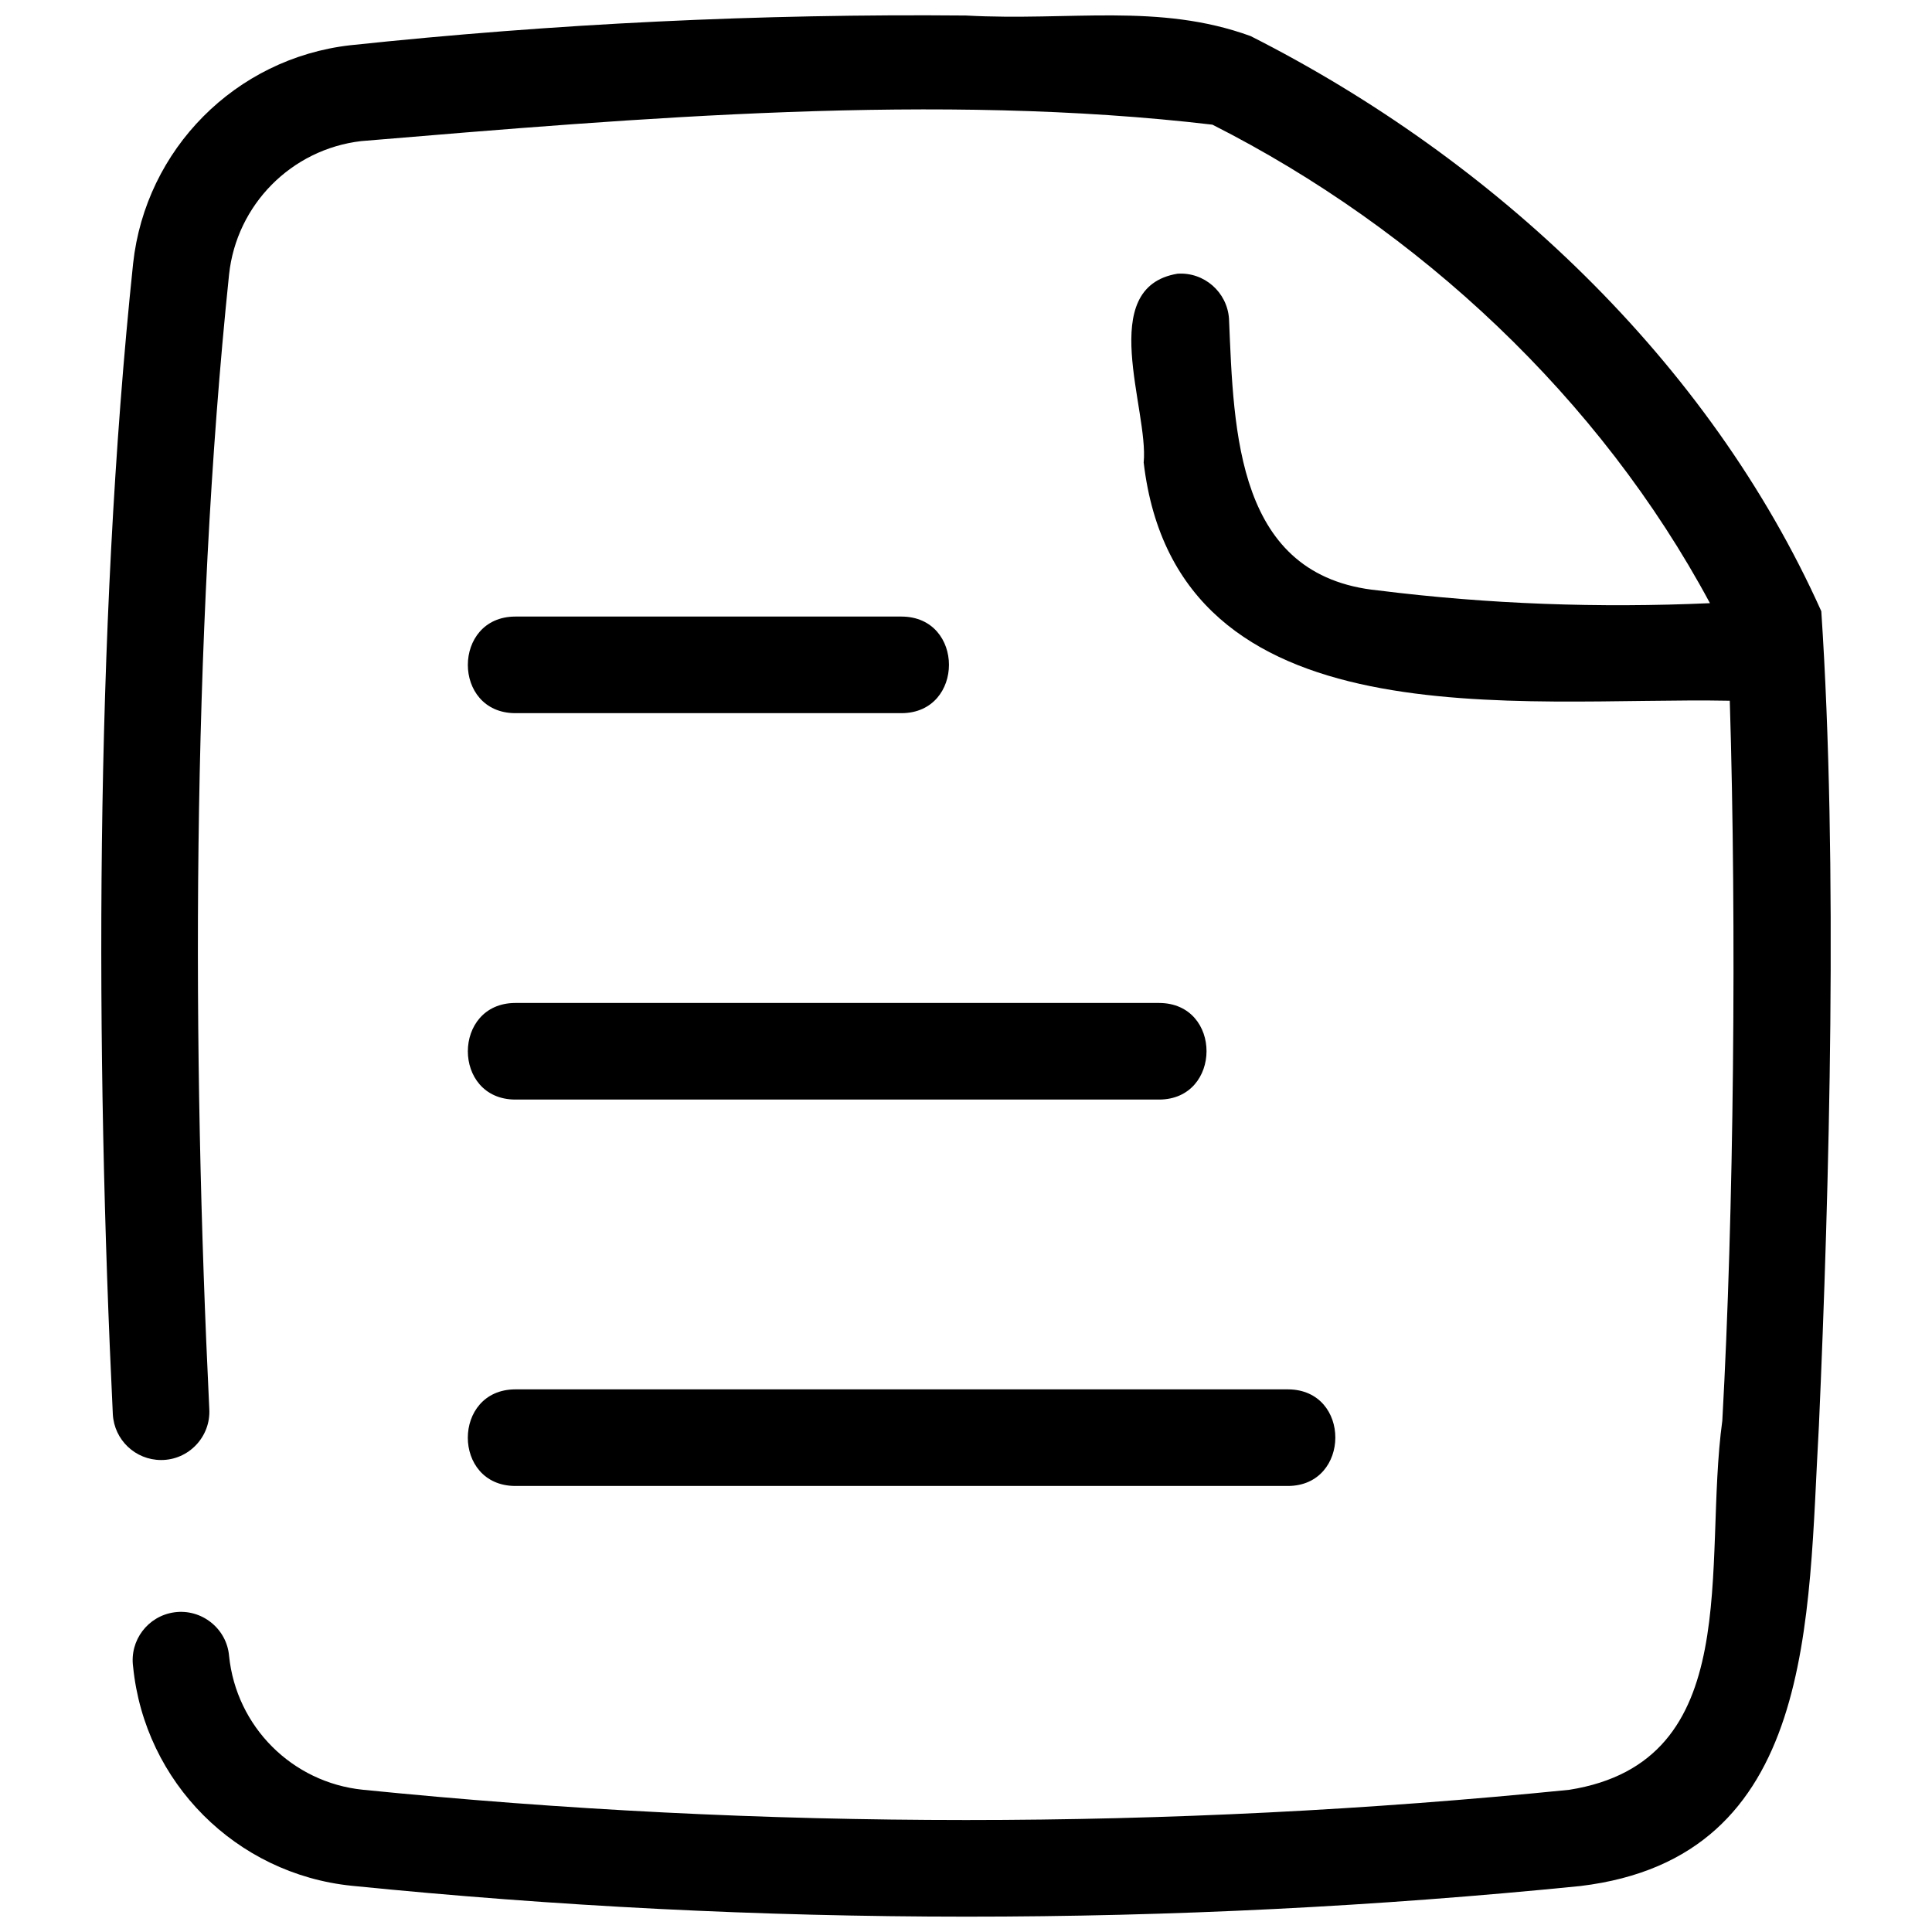
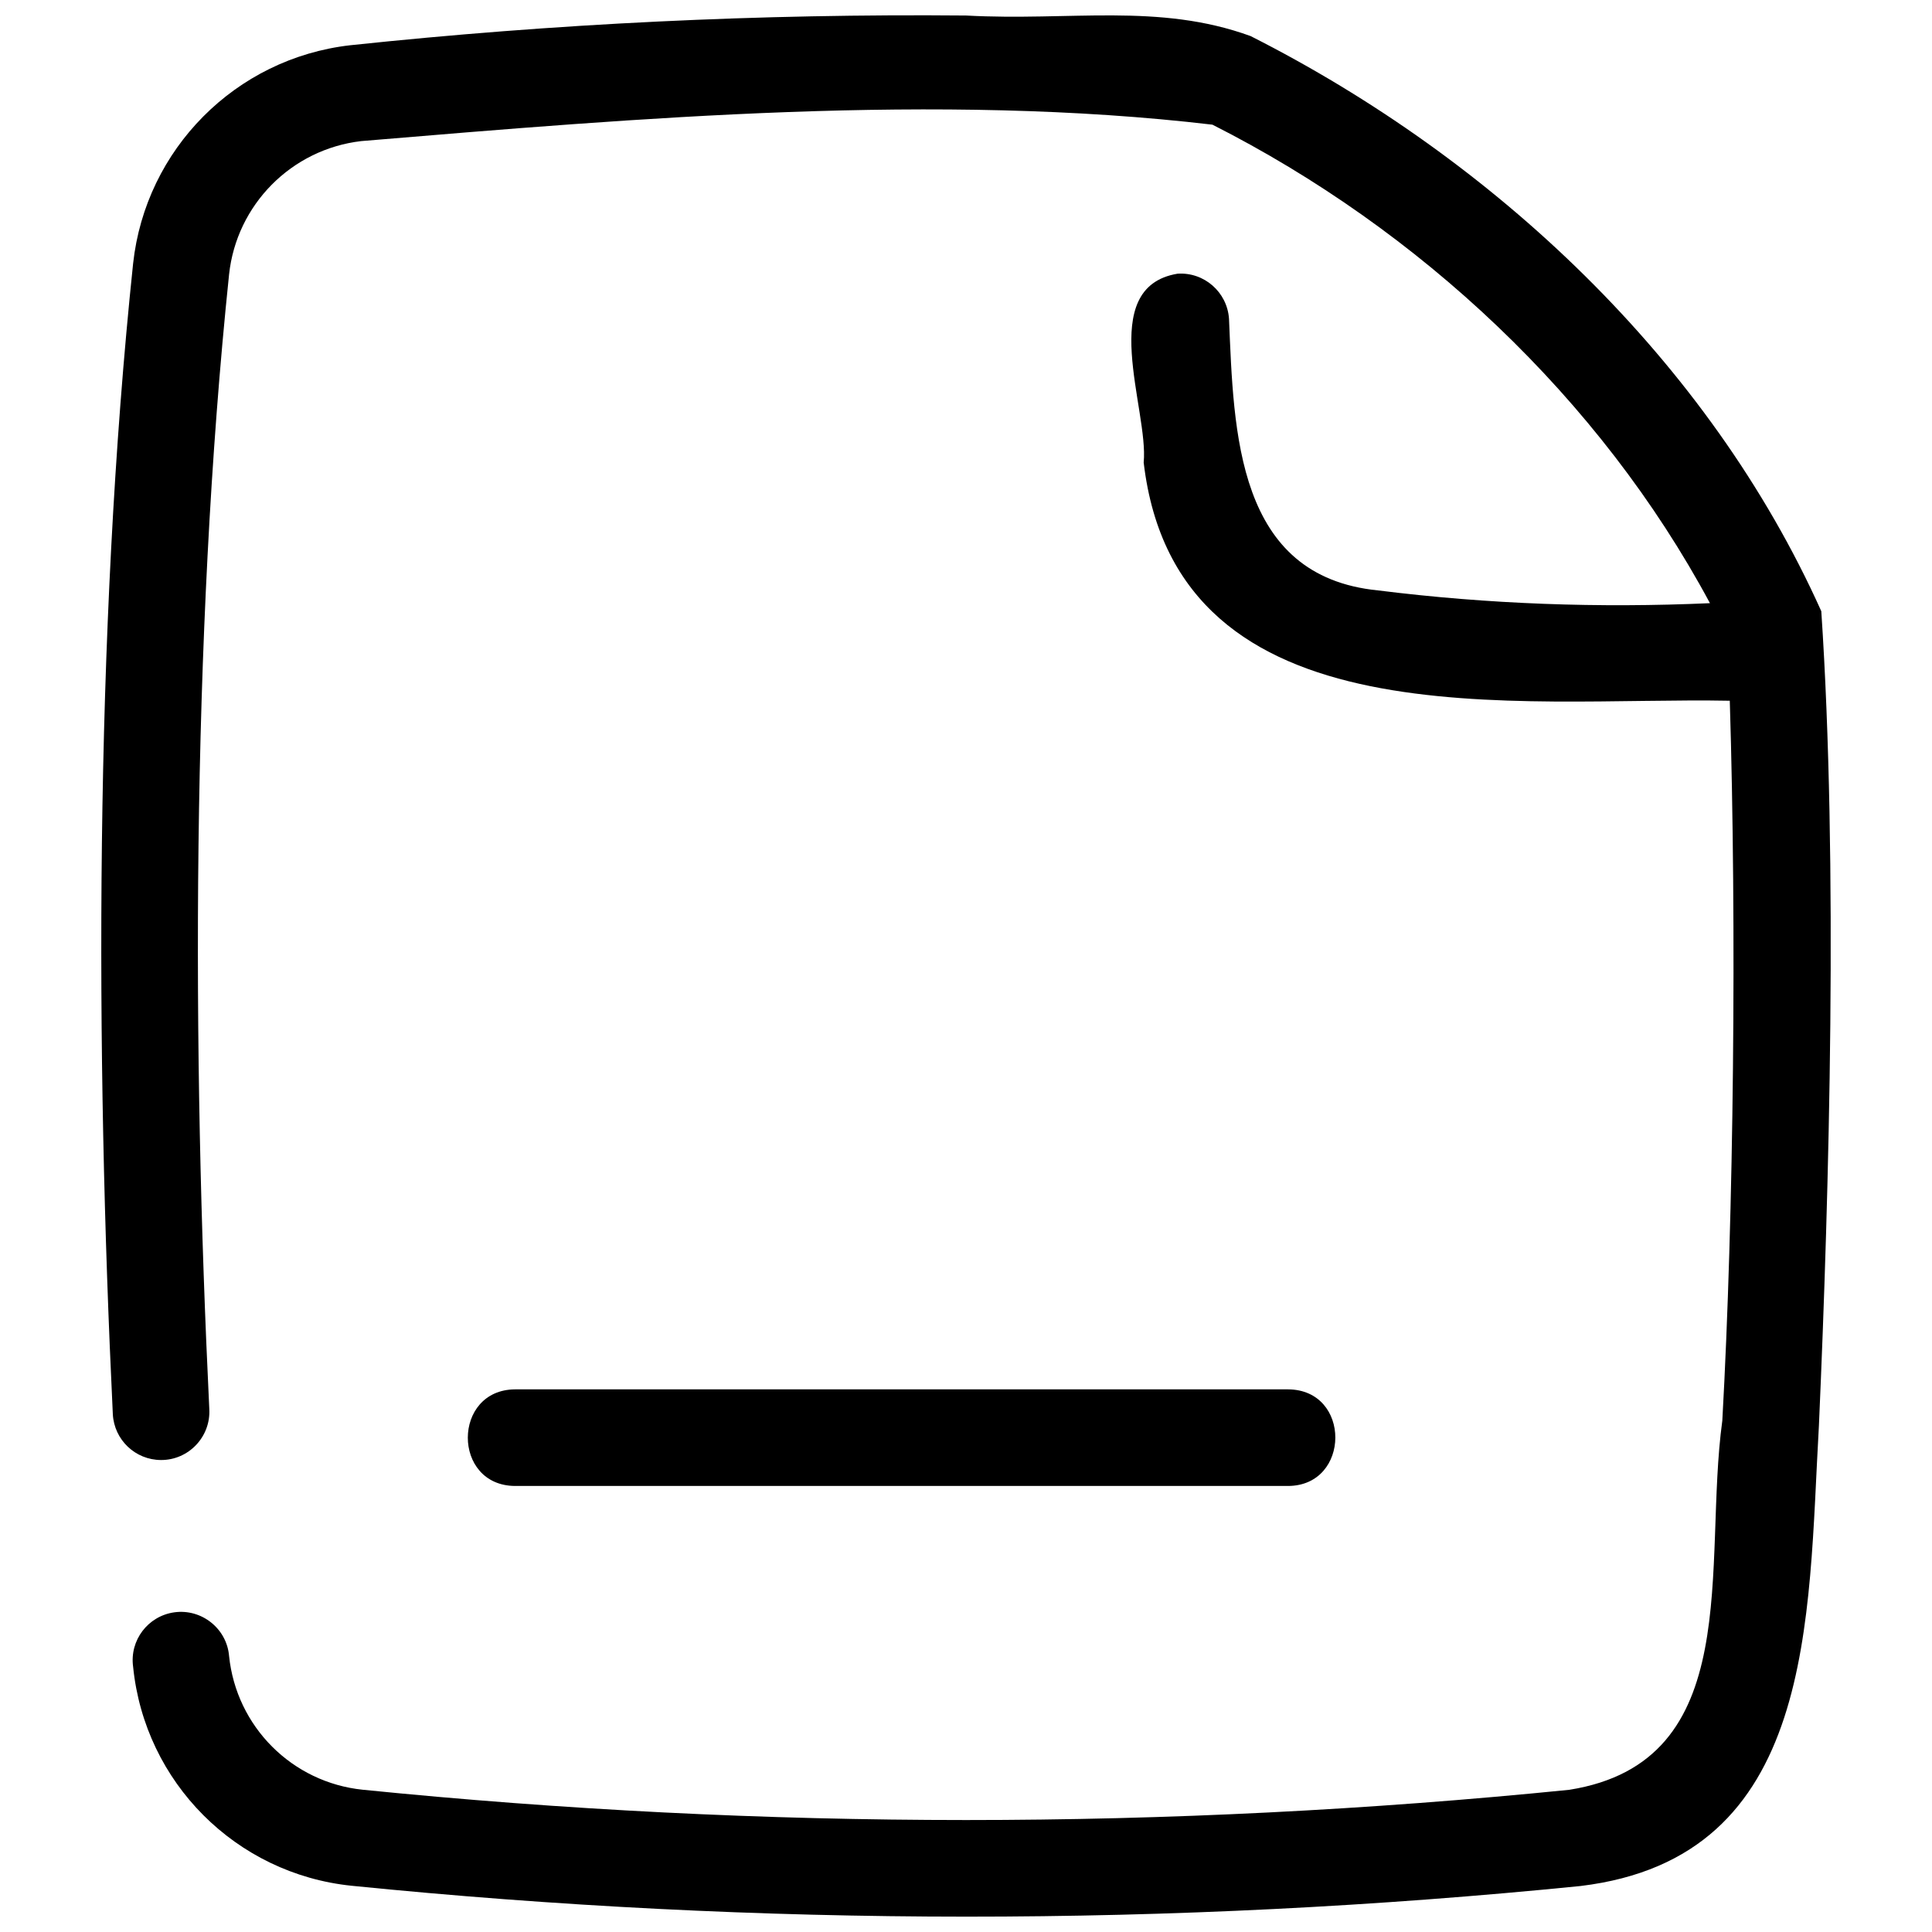
<svg xmlns="http://www.w3.org/2000/svg" id="Layer_1" enable-background="new 0 0 30 30" height="512" viewBox="0 0 30 30" width="512">
  <g>
    <path d="m8 23.074h12c.975-.003.985-1.496 0-1.5h-12c-.979.004-.983 1.496 0 1.5z" />
-     <path d="m8 17.074h10c.976-.003.984-1.496 0-1.5h-10c-.979.004-.982 1.496 0 1.5z" />
-     <path d="m14 11.074c.979-.004.982-1.496 0-1.5-.327 0-5.916 0-6 0-.979.004-.982 1.496 0 1.5.072-.002 5.686.002 6 0z" />
    <path d="m28.281 9.491c-1.746-3.89-5.087-7.021-8.862-8.931-1.427-.519-2.799-.23-4.419-.319-3.195-.029-6.389.125-9.566.462-1.776.205-3.173 1.612-3.367 3.388-.602 5.738-.585 12.289-.315 17.87.022.398.35.709.748.71.43.002.774-.362.75-.791-.267-5.505-.282-11.958.307-17.618.116-1.084.968-1.944 2.051-2.071 4.319-.361 8.959-.757 13.219-.255 3.213 1.627 6.018 4.25 7.725 7.43-1.72.077-3.443.016-5.152-.198-2.203-.217-2.241-2.451-2.316-4.218-.028-.414-.386-.728-.8-.7-1.275.213-.444 2.112-.525 2.932.517 4.392 5.828 3.634 9.101 3.699.108 3.511.062 7.98-.116 11.179-.307 2.243.378 5.295-2.377 5.732-6.22.626-12.513.626-18.733-.001-1.098-.112-1.965-.98-2.077-2.078-.036-.425-.427-.736-.85-.677-.41.057-.697.435-.64.846.18 1.795 1.598 3.216 3.393 3.4 6.336.638 12.745.64 19.081.004 3.67-.442 3.529-4.135 3.703-7.149.162-3.669.298-8.742.037-12.646z" />
  </g>
</svg>